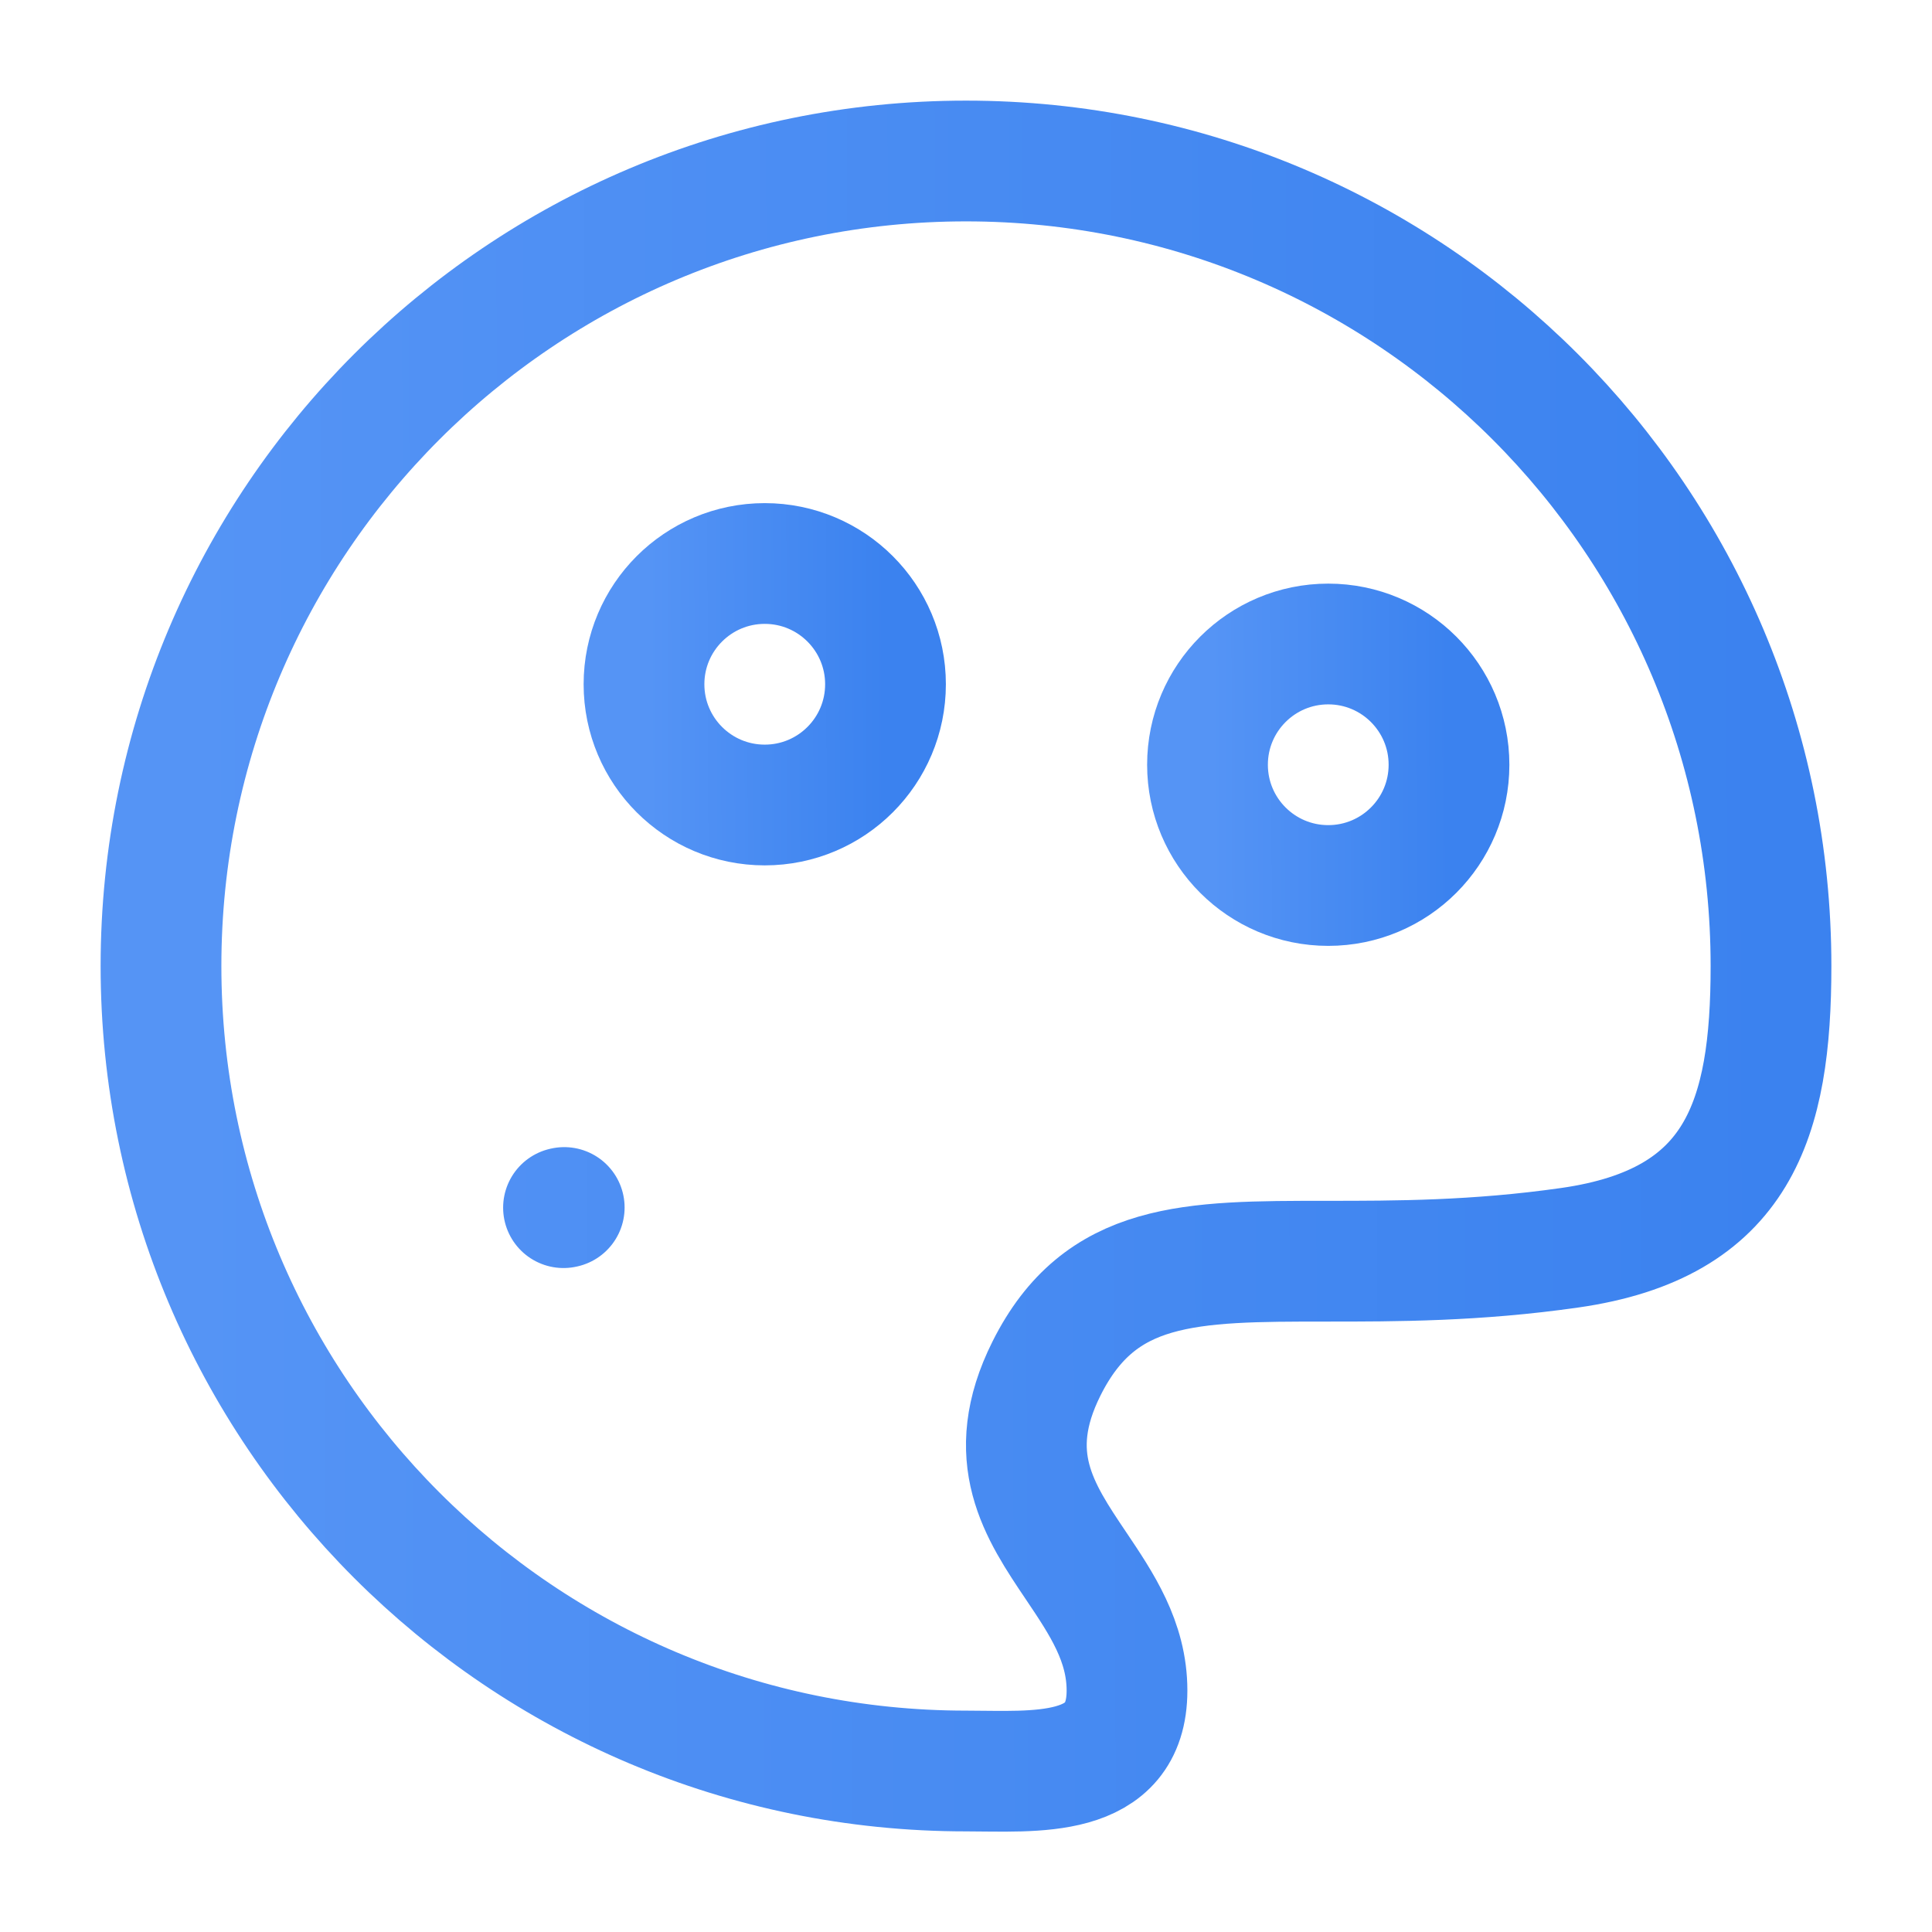
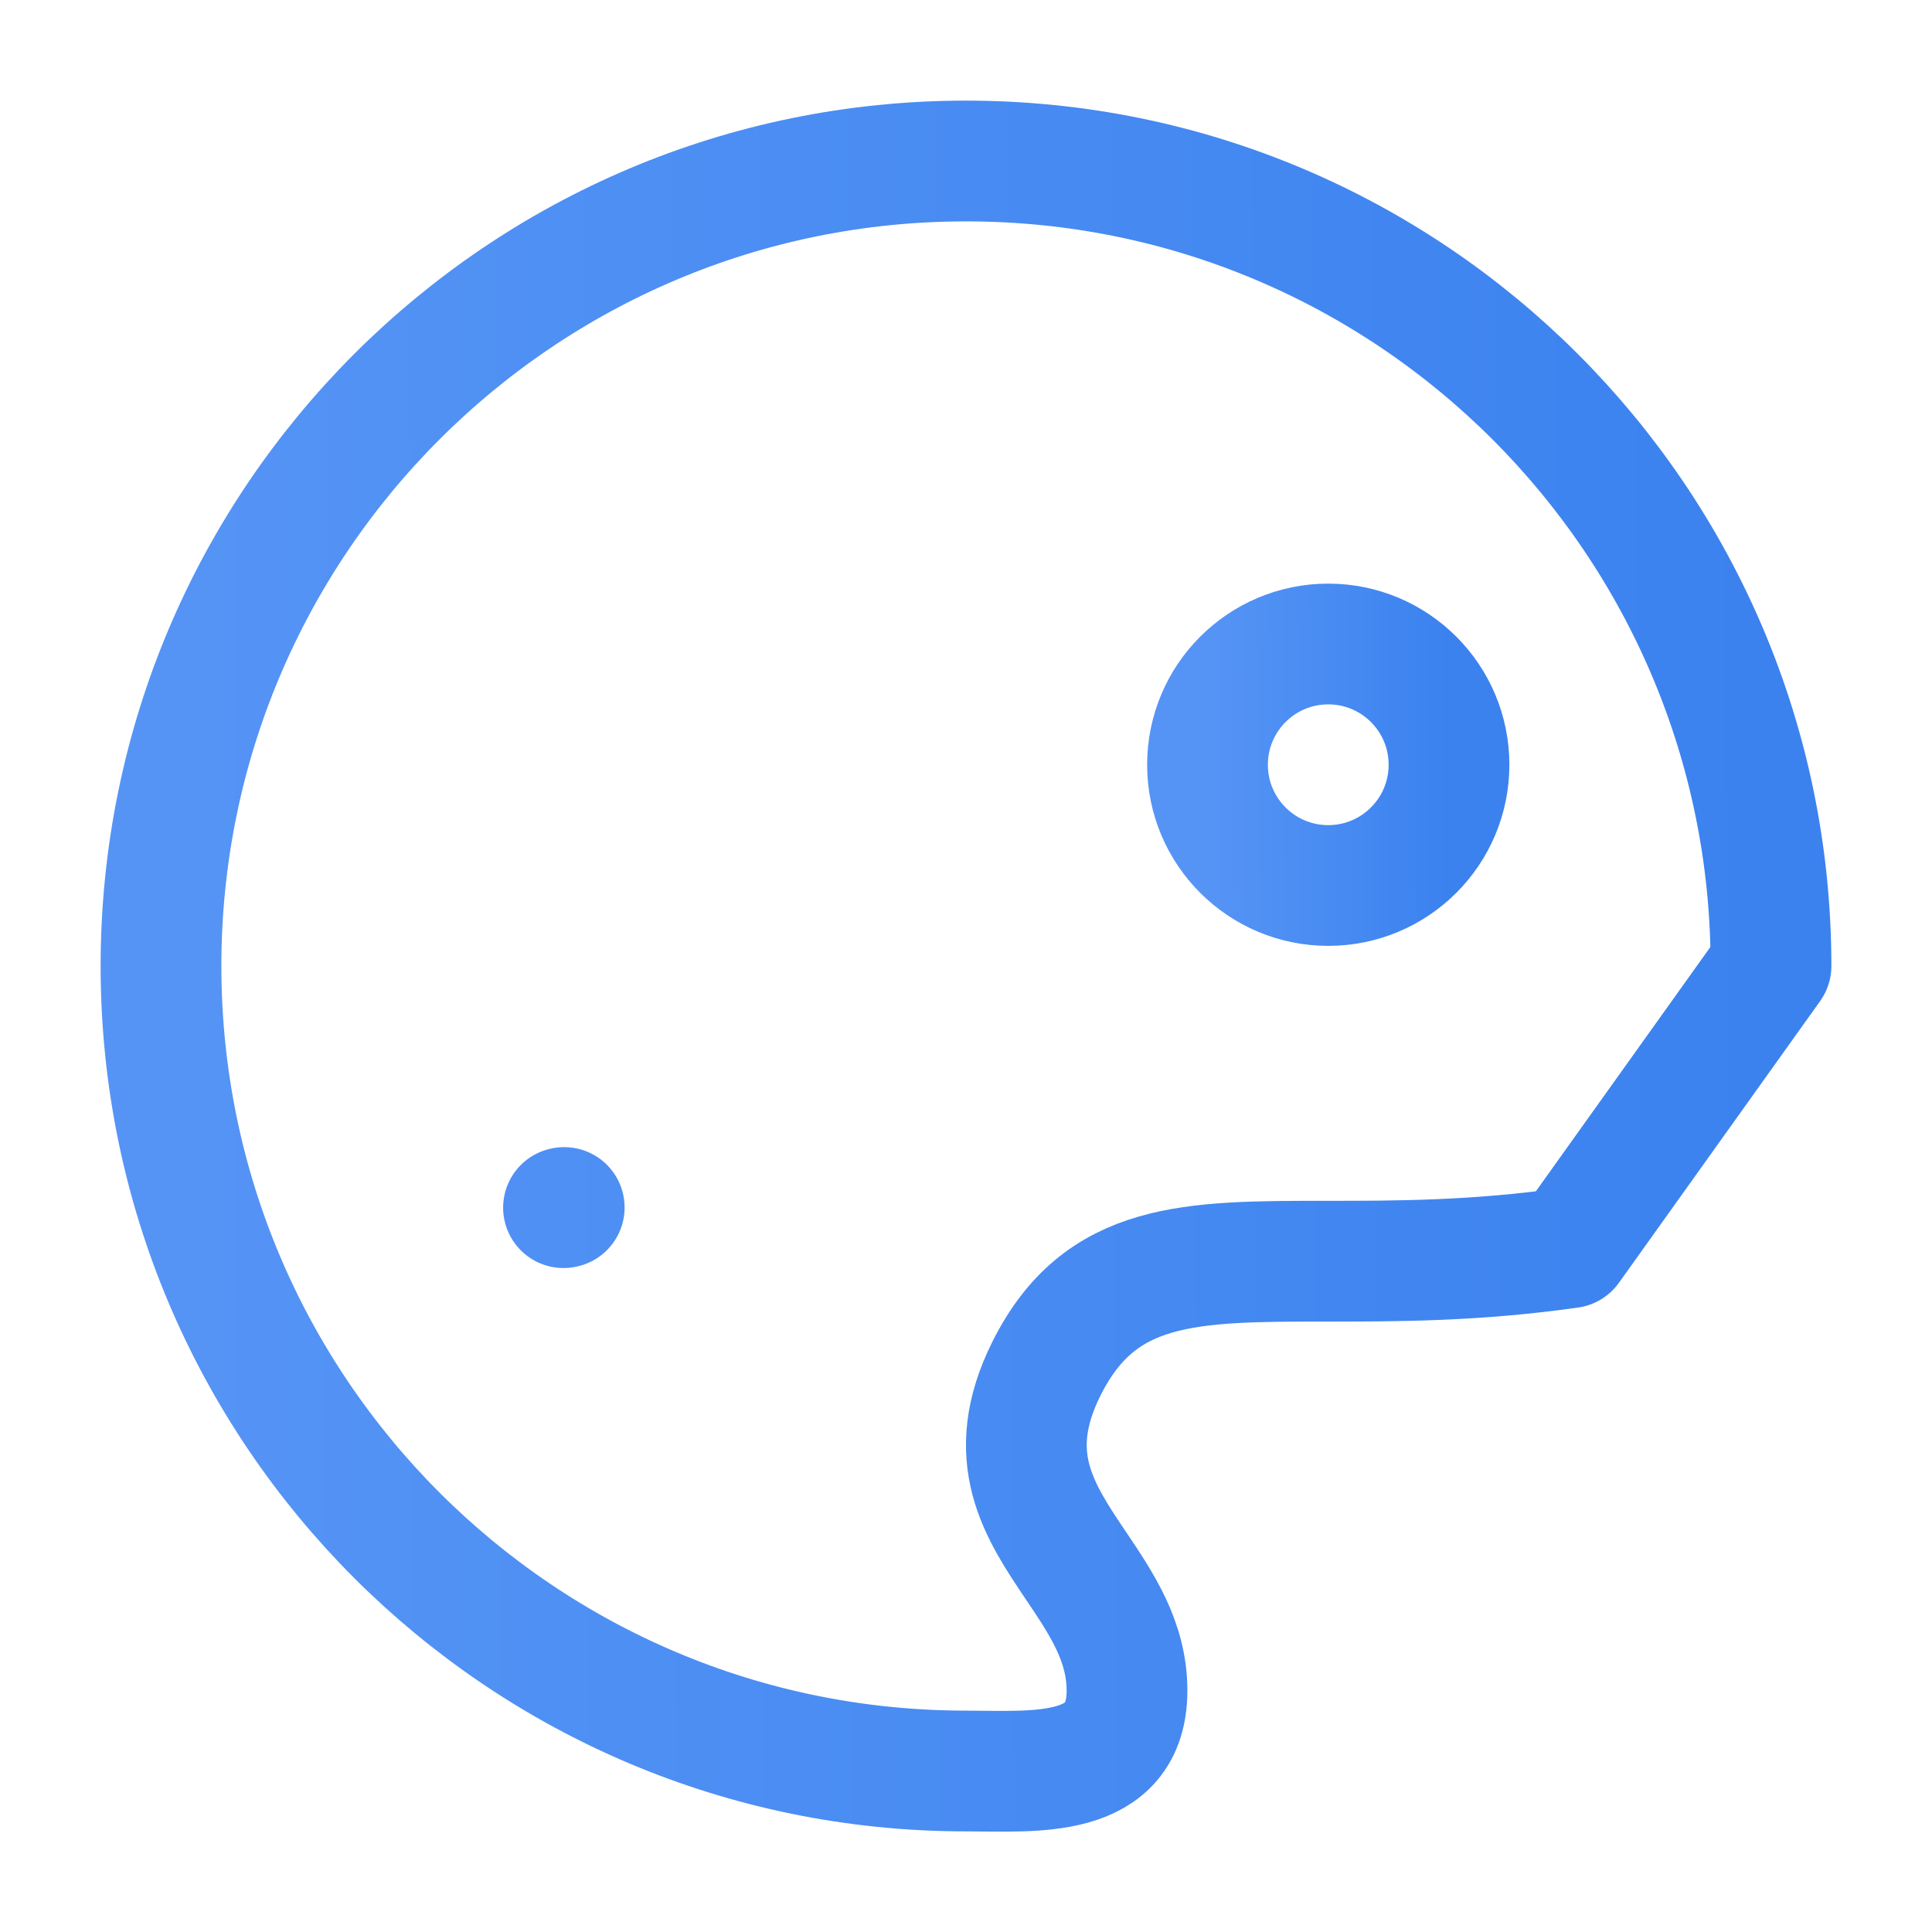
<svg xmlns="http://www.w3.org/2000/svg" width="48" height="48" viewBox="0 0 48 48" fill="none">
-   <path d="M14 30.004L14.018 30M44 24C44 12.954 35.046 4 24 4C12.954 4 4 12.954 4 24C4 35.046 12.954 44 24 44C25.684 44 28 44.232 28 42C28 40.782 27.366 39.842 26.738 38.908C25.818 37.542 24.904 36.19 26 34C27.334 31.334 29.556 31.334 32.964 31.334C34.666 31.334 36.666 31.334 39 31C43.202 30.4 44 27.816 44 24Z" stroke="url(#paint0_linear_81_391)" stroke-width="3" stroke-linecap="round" stroke-linejoin="round" />
-   <path d="M19 20C20.657 20 22 18.657 22 17C22 15.343 20.657 14 19 14C17.343 14 16 15.343 16 17C16 18.657 17.343 20 19 20Z" stroke="url(#paint1_linear_81_391)" stroke-width="3" stroke-linecap="round" stroke-linejoin="round" />
+   <path d="M14 30.004L14.018 30M44 24C44 12.954 35.046 4 24 4C12.954 4 4 12.954 4 24C4 35.046 12.954 44 24 44C25.684 44 28 44.232 28 42C28 40.782 27.366 39.842 26.738 38.908C25.818 37.542 24.904 36.19 26 34C27.334 31.334 29.556 31.334 32.964 31.334C34.666 31.334 36.666 31.334 39 31Z" stroke="url(#paint0_linear_81_391)" stroke-width="3" stroke-linecap="round" stroke-linejoin="round" />
  <path d="M33 22C34.657 22 36 20.657 36 19C36 17.343 34.657 16 33 16C31.343 16 30 17.343 30 19C30 20.657 31.343 22 33 22Z" stroke="url(#paint2_linear_81_391)" stroke-width="3" stroke-linecap="round" stroke-linejoin="round" />
  <defs>
    <linearGradient id="paint0_linear_81_391" x1="44" y1="23.578" x2="4.001" y2="23.708" gradientUnits="userSpaceOnUse">
      <stop stop-color="#3B82EF" />
      <stop offset="0.981" stop-color="#5594F5" />
    </linearGradient>
    <linearGradient id="paint1_linear_81_391" x1="22" y1="16.936" x2="16" y2="16.956" gradientUnits="userSpaceOnUse">
      <stop stop-color="#3B82EF" />
      <stop offset="0.981" stop-color="#5594F5" />
    </linearGradient>
    <linearGradient id="paint2_linear_81_391" x1="36" y1="18.936" x2="30" y2="18.956" gradientUnits="userSpaceOnUse">
      <stop stop-color="#3B82EF" />
      <stop offset="0.981" stop-color="#5594F5" />
    </linearGradient>
  </defs>
</svg>